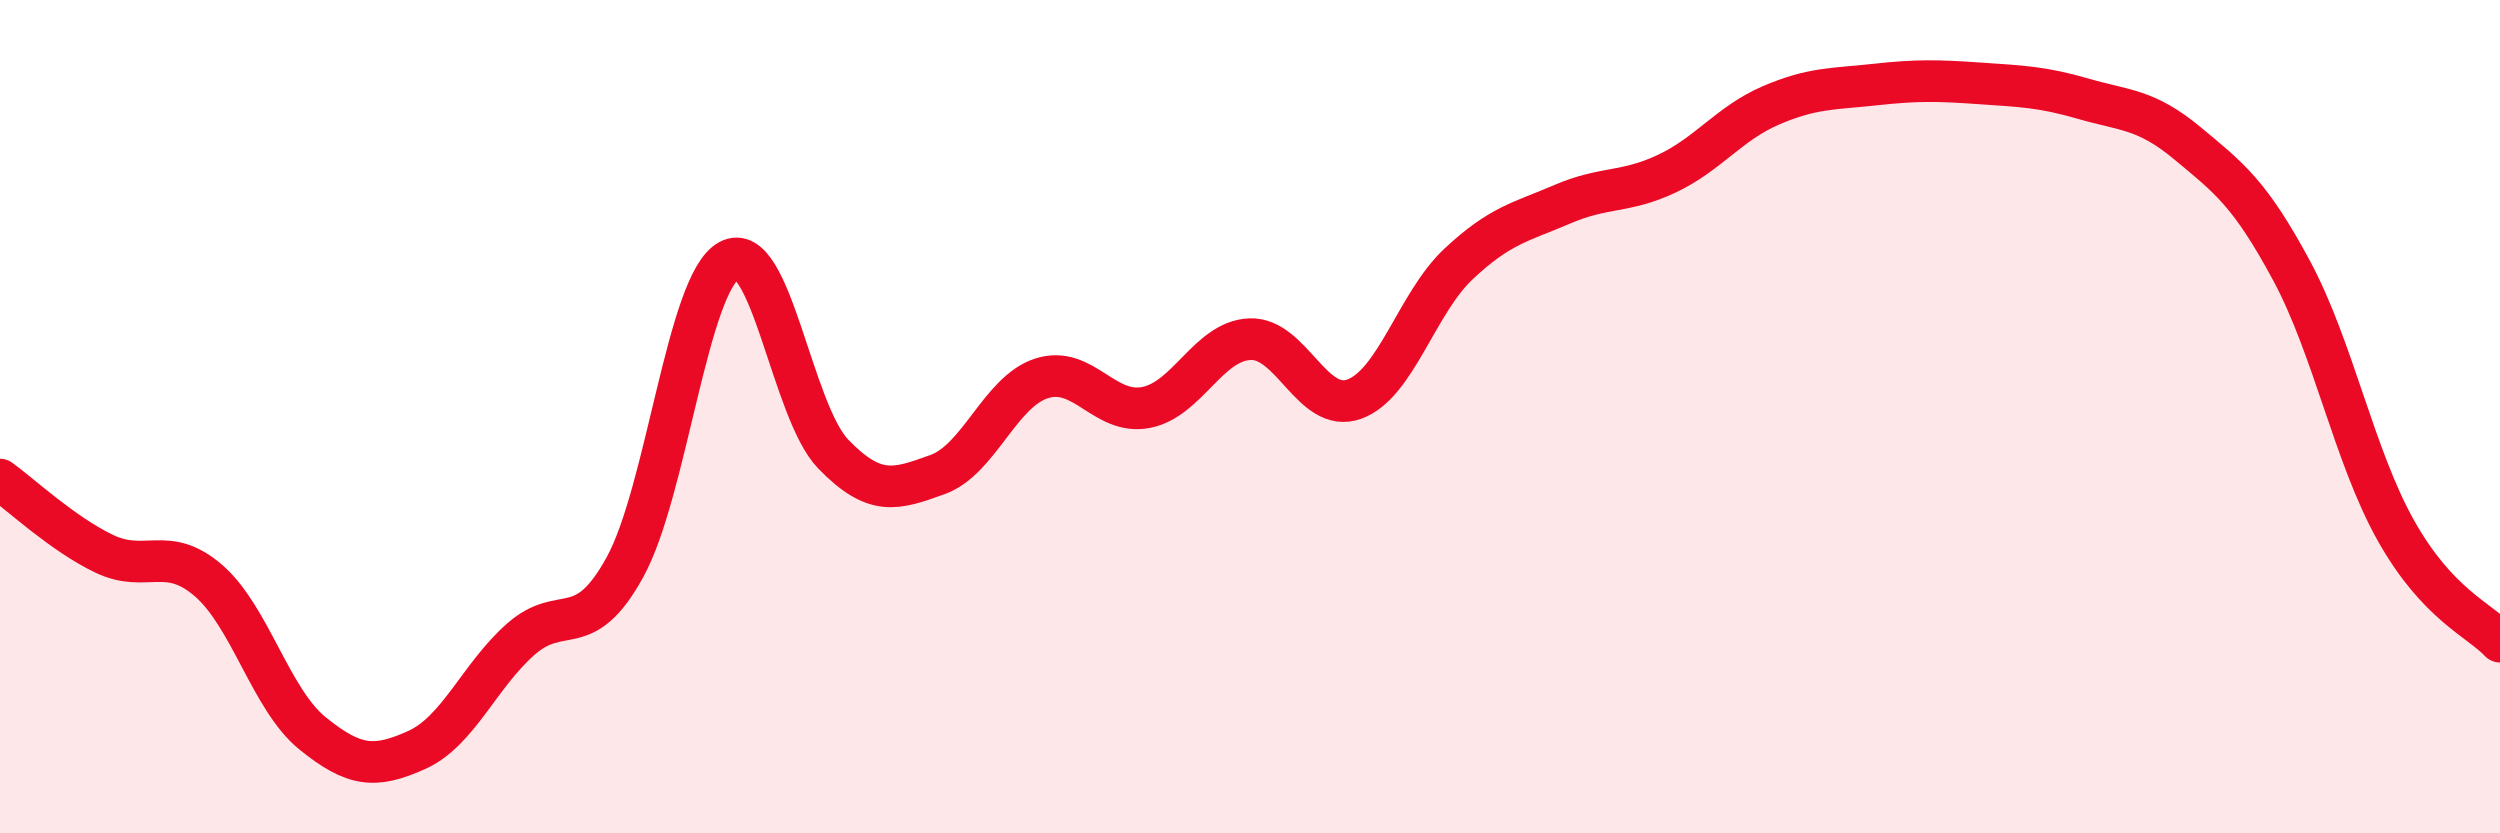
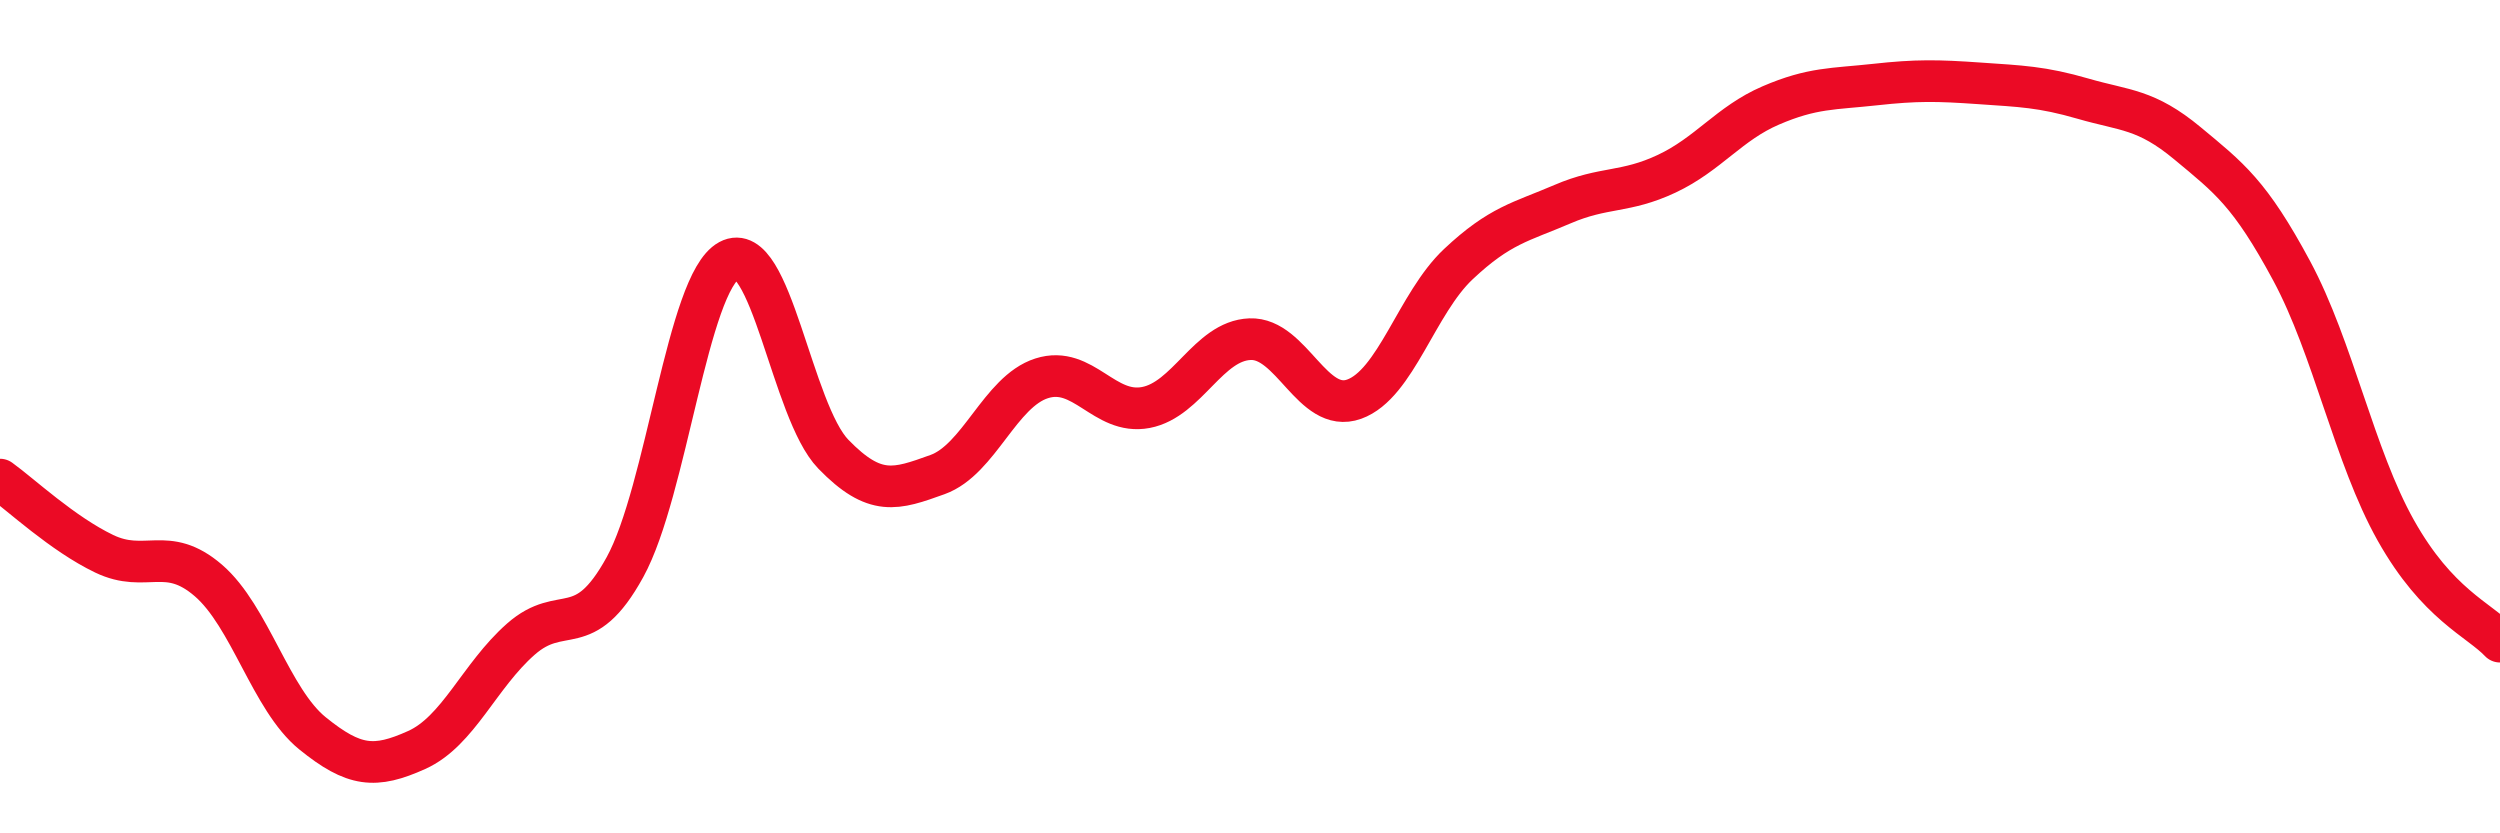
<svg xmlns="http://www.w3.org/2000/svg" width="60" height="20" viewBox="0 0 60 20">
-   <path d="M 0,11.51 C 0.5,11.87 1.5,12.81 2.5,13.29 C 3.5,13.77 4,13.07 5,13.93 C 6,14.79 6.5,16.79 7.5,17.6 C 8.5,18.41 9,18.45 10,18 C 11,17.55 11.5,16.22 12.5,15.34 C 13.5,14.46 14,15.43 15,13.61 C 16,11.79 16.5,6.79 17.5,6.25 C 18.5,5.71 19,9.87 20,10.9 C 21,11.93 21.5,11.75 22.5,11.39 C 23.5,11.03 24,9.4 25,9.08 C 26,8.76 26.5,9.97 27.5,9.78 C 28.5,9.59 29,8.18 30,8.14 C 31,8.1 31.5,9.94 32.5,9.58 C 33.5,9.22 34,7.28 35,6.34 C 36,5.4 36.5,5.33 37.5,4.9 C 38.5,4.47 39,4.64 40,4.17 C 41,3.7 41.5,2.96 42.5,2.53 C 43.5,2.1 44,2.14 45,2.03 C 46,1.92 46.5,1.93 47.5,2 C 48.5,2.07 49,2.08 50,2.37 C 51,2.66 51.5,2.61 52.5,3.44 C 53.5,4.27 54,4.64 55,6.5 C 56,8.36 56.5,10.95 57.5,12.73 C 58.5,14.51 59.5,14.87 60,15.4L60 20L0 20Z" fill="#EB0A25" opacity="0.1" stroke-linecap="round" stroke-linejoin="round" />
  <path d="M 0,11.51 C 0.5,11.87 1.5,12.81 2.5,13.29 C 3.5,13.77 4,13.07 5,13.93 C 6,14.79 6.5,16.79 7.5,17.6 C 8.5,18.41 9,18.45 10,18 C 11,17.55 11.5,16.22 12.5,15.34 C 13.5,14.46 14,15.43 15,13.61 C 16,11.79 16.5,6.79 17.5,6.25 C 18.5,5.71 19,9.87 20,10.9 C 21,11.93 21.5,11.75 22.5,11.39 C 23.5,11.03 24,9.4 25,9.08 C 26,8.76 26.5,9.97 27.5,9.78 C 28.5,9.59 29,8.18 30,8.14 C 31,8.1 31.5,9.94 32.5,9.58 C 33.5,9.22 34,7.28 35,6.34 C 36,5.4 36.5,5.33 37.5,4.9 C 38.5,4.47 39,4.64 40,4.17 C 41,3.7 41.5,2.96 42.5,2.53 C 43.5,2.1 44,2.14 45,2.03 C 46,1.92 46.5,1.93 47.5,2 C 48.5,2.07 49,2.08 50,2.37 C 51,2.66 51.5,2.61 52.5,3.44 C 53.5,4.27 54,4.64 55,6.5 C 56,8.36 56.5,10.95 57.5,12.73 C 58.5,14.51 59.5,14.87 60,15.4" stroke="#EB0A25" stroke-width="1" fill="none" stroke-linecap="round" stroke-linejoin="round" />
</svg>